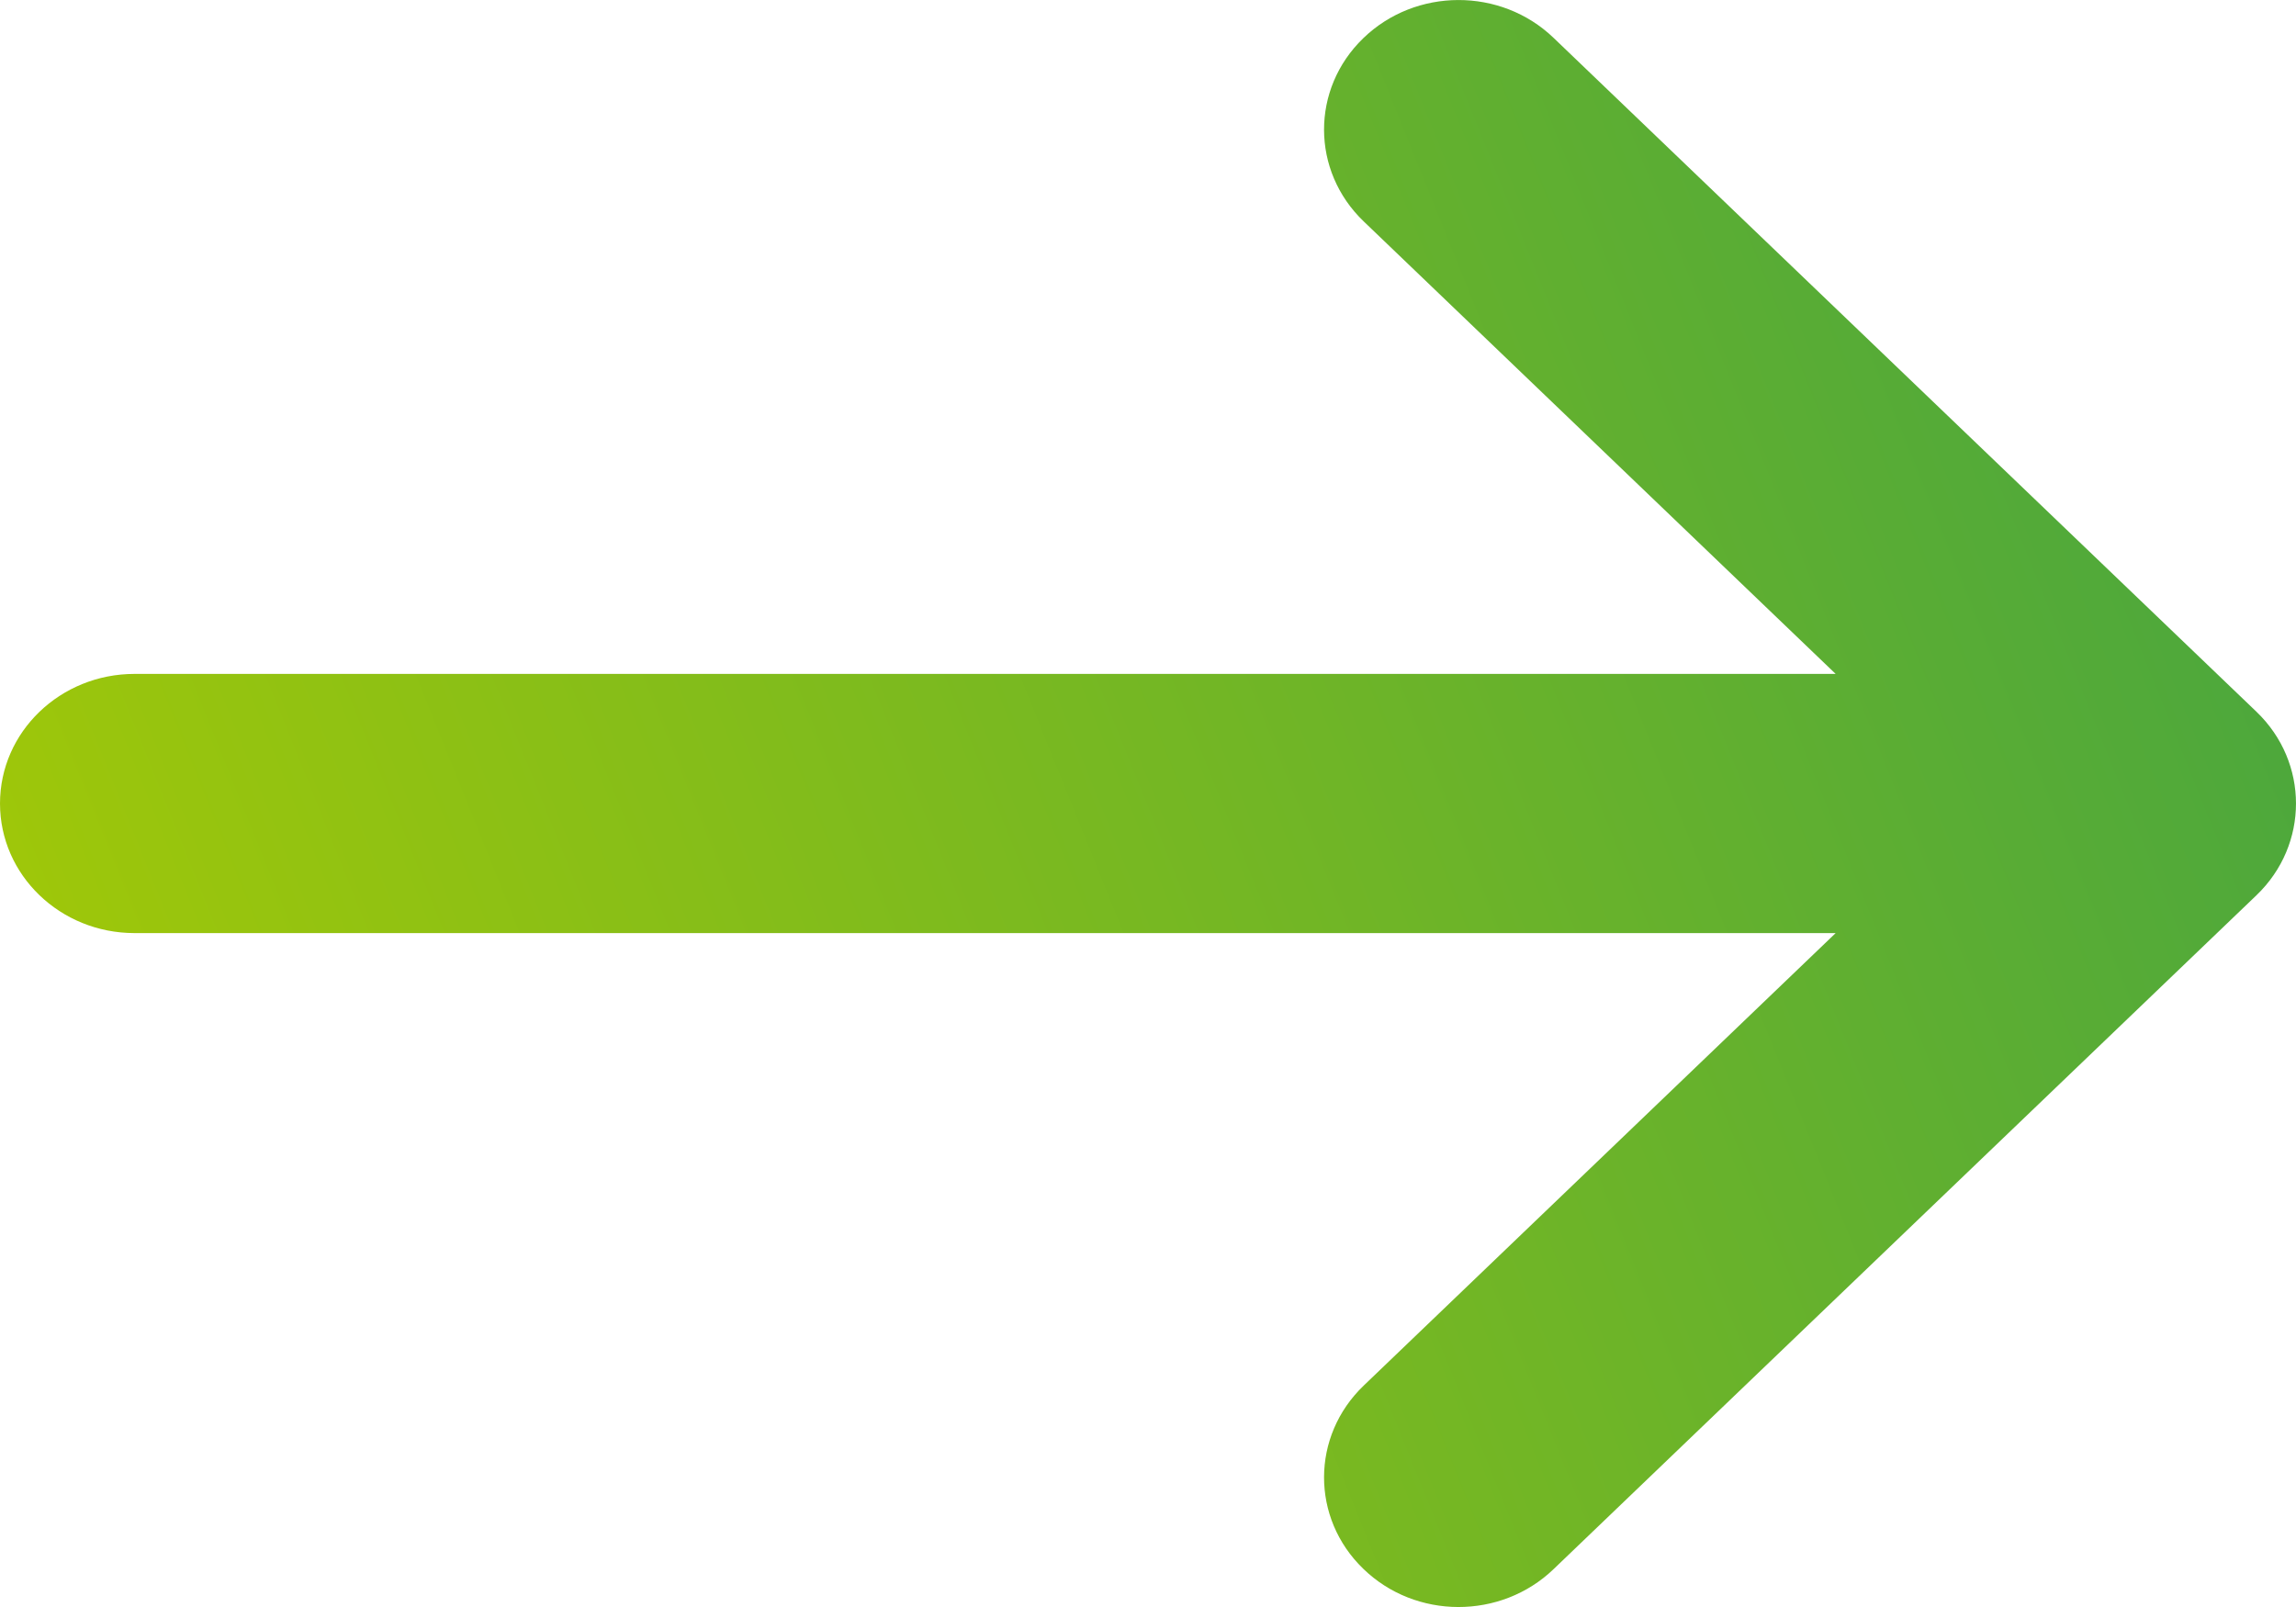
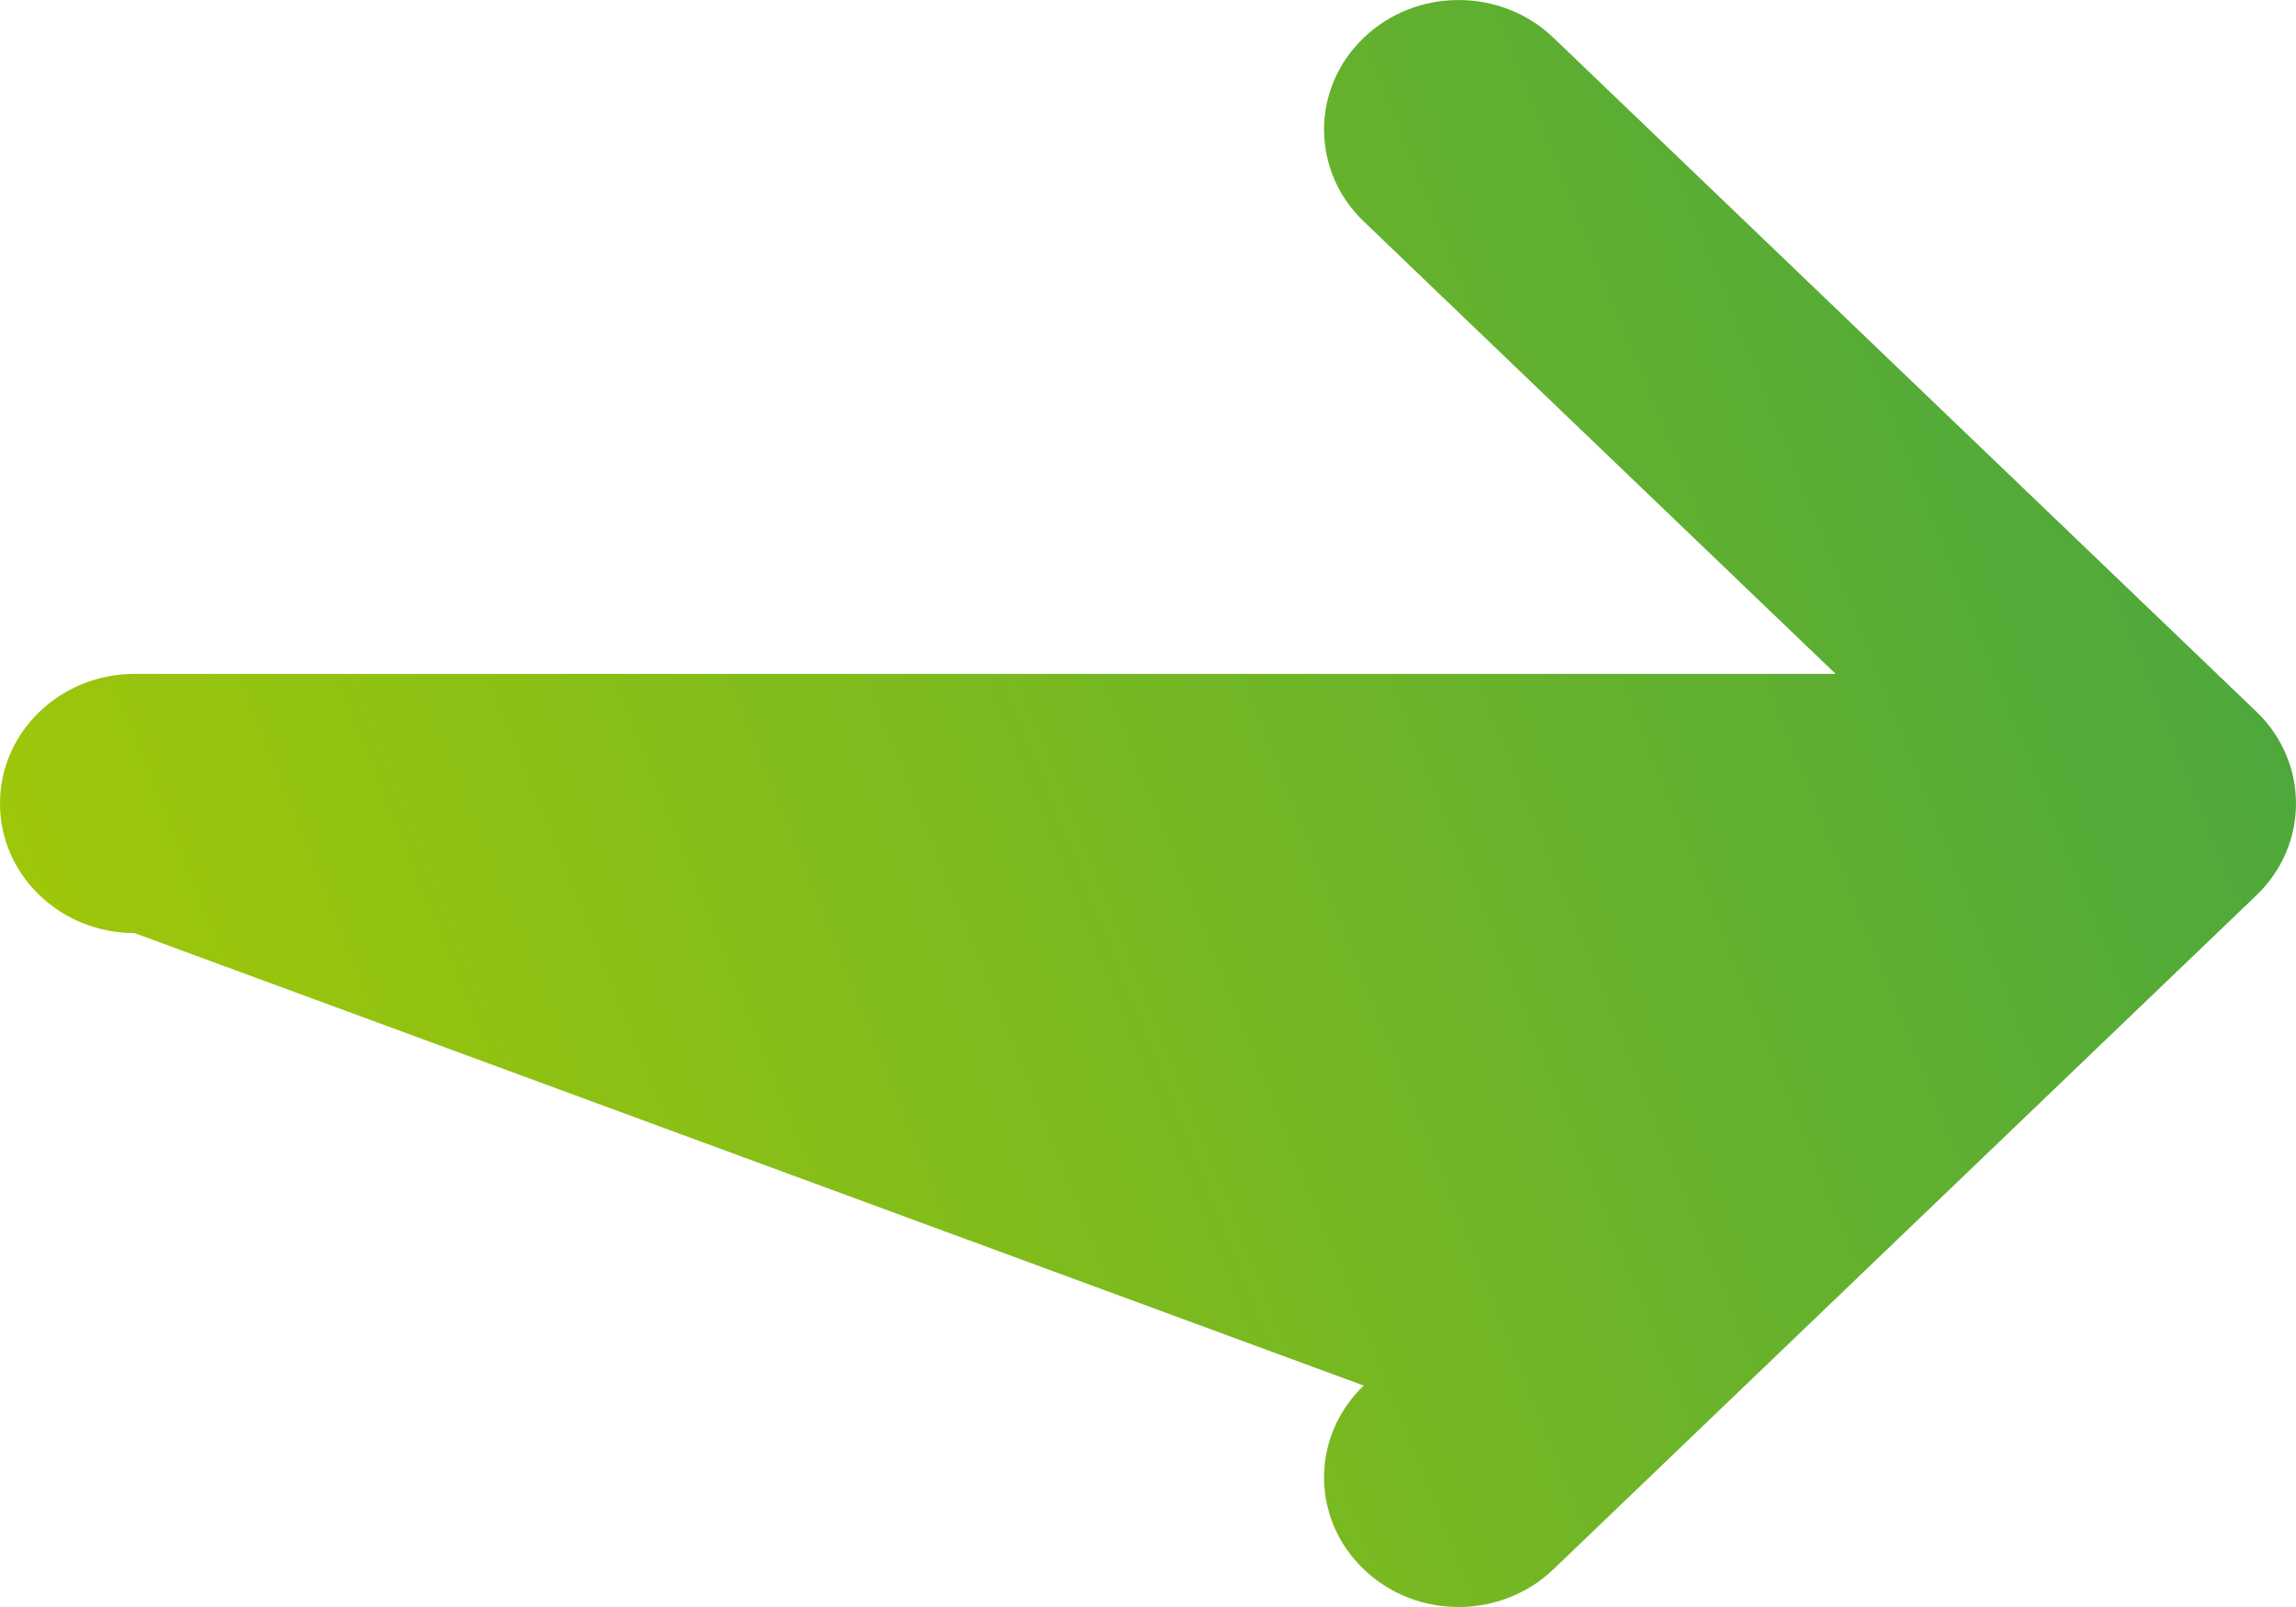
<svg xmlns="http://www.w3.org/2000/svg" width="20" height="14" viewBox="0 0 20 14" fill="none">
-   <path d="M19.656 6.201L19.655 6.2L13.532 0.329C13.073 -0.111 12.331 -0.109 11.875 0.333C11.418 0.775 11.42 1.489 11.879 1.929L15.99 5.871H1.172C0.525 5.871 0 6.376 0 7C0 7.624 0.525 8.129 1.172 8.129H15.99L11.879 12.071C11.42 12.511 11.418 13.225 11.875 13.667C12.331 14.11 13.073 14.111 13.532 13.671L19.655 7.8L19.656 7.799C20.115 7.358 20.114 6.641 19.656 6.201Z" fill="url(#paint0_linear_345_19)" />
+   <path d="M19.656 6.201L19.655 6.2L13.532 0.329C13.073 -0.111 12.331 -0.109 11.875 0.333C11.418 0.775 11.42 1.489 11.879 1.929L15.99 5.871H1.172C0.525 5.871 0 6.376 0 7C0 7.624 0.525 8.129 1.172 8.129L11.879 12.071C11.42 12.511 11.418 13.225 11.875 13.667C12.331 14.11 13.073 14.111 13.532 13.671L19.655 7.8L19.656 7.799C20.115 7.358 20.114 6.641 19.656 6.201Z" fill="url(#paint0_linear_345_19)" />
  <defs>
    <linearGradient id="paint0_linear_345_19" x1="-4.06455e-07" y1="13.997" x2="20.91" y2="5.578" gradientUnits="userSpaceOnUse">
      <stop stop-color="#A9CB03" />
      <stop offset="1" stop-color="#48A63F" />
    </linearGradient>
  </defs>
</svg>